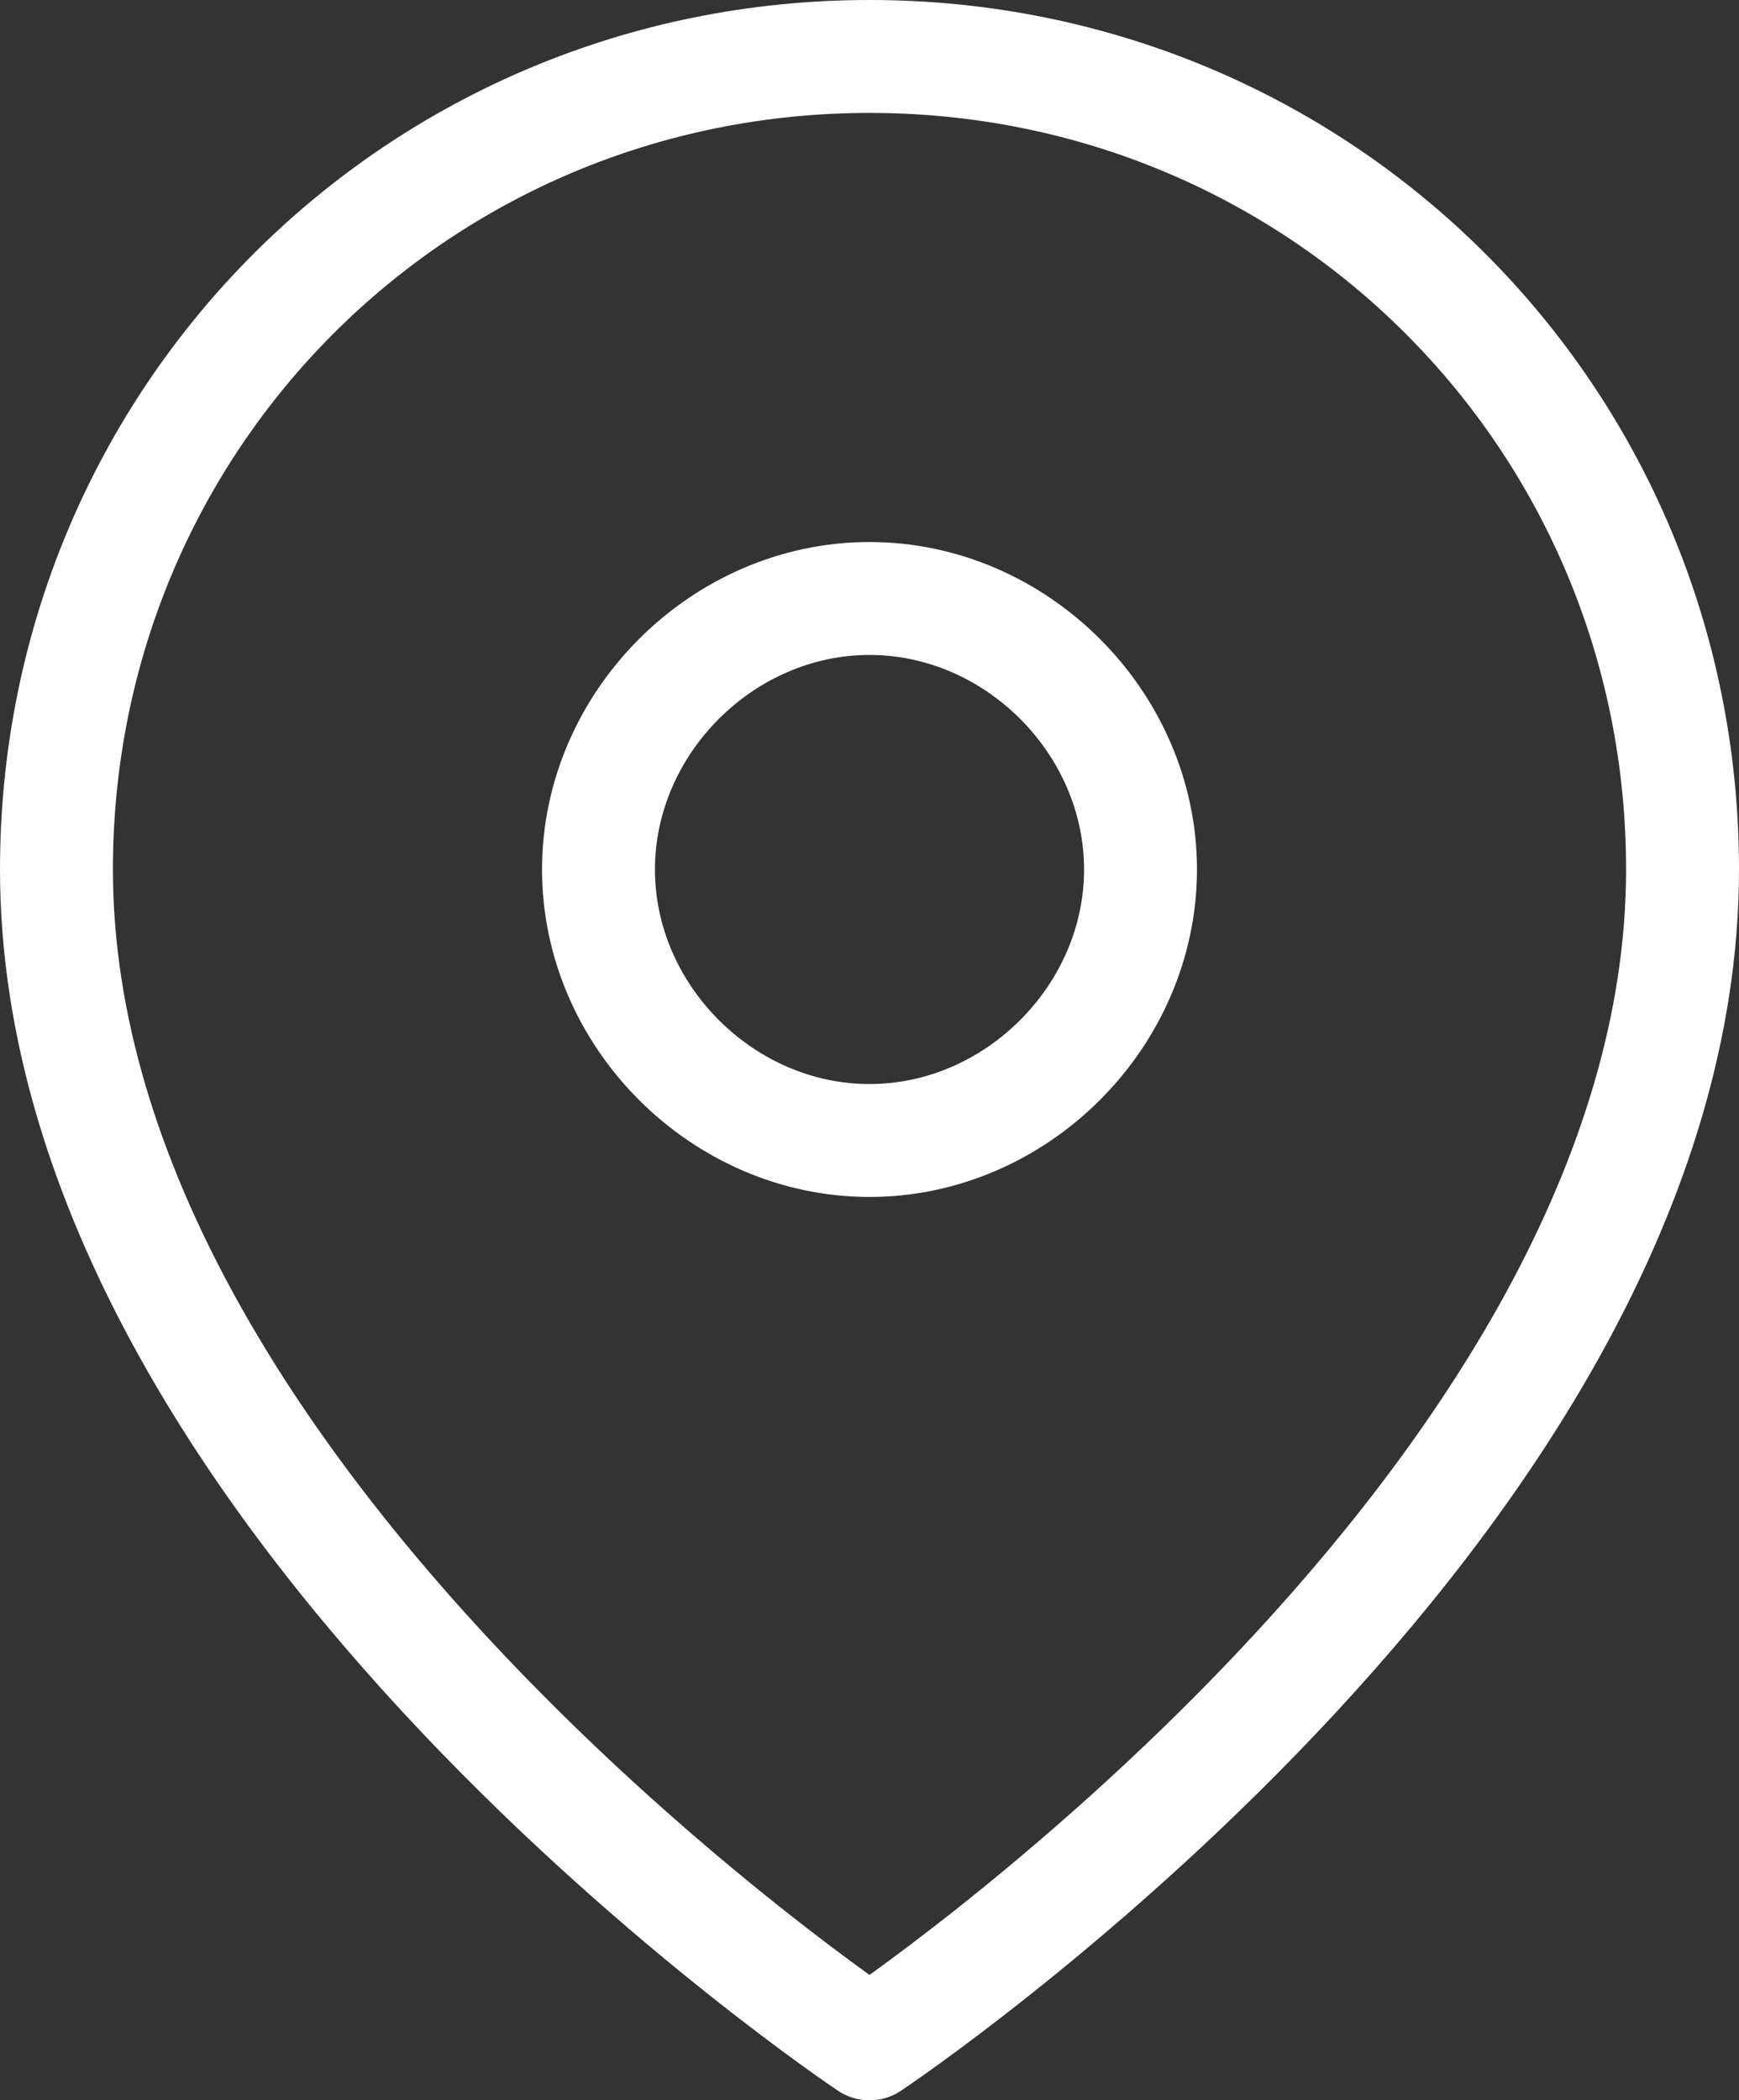
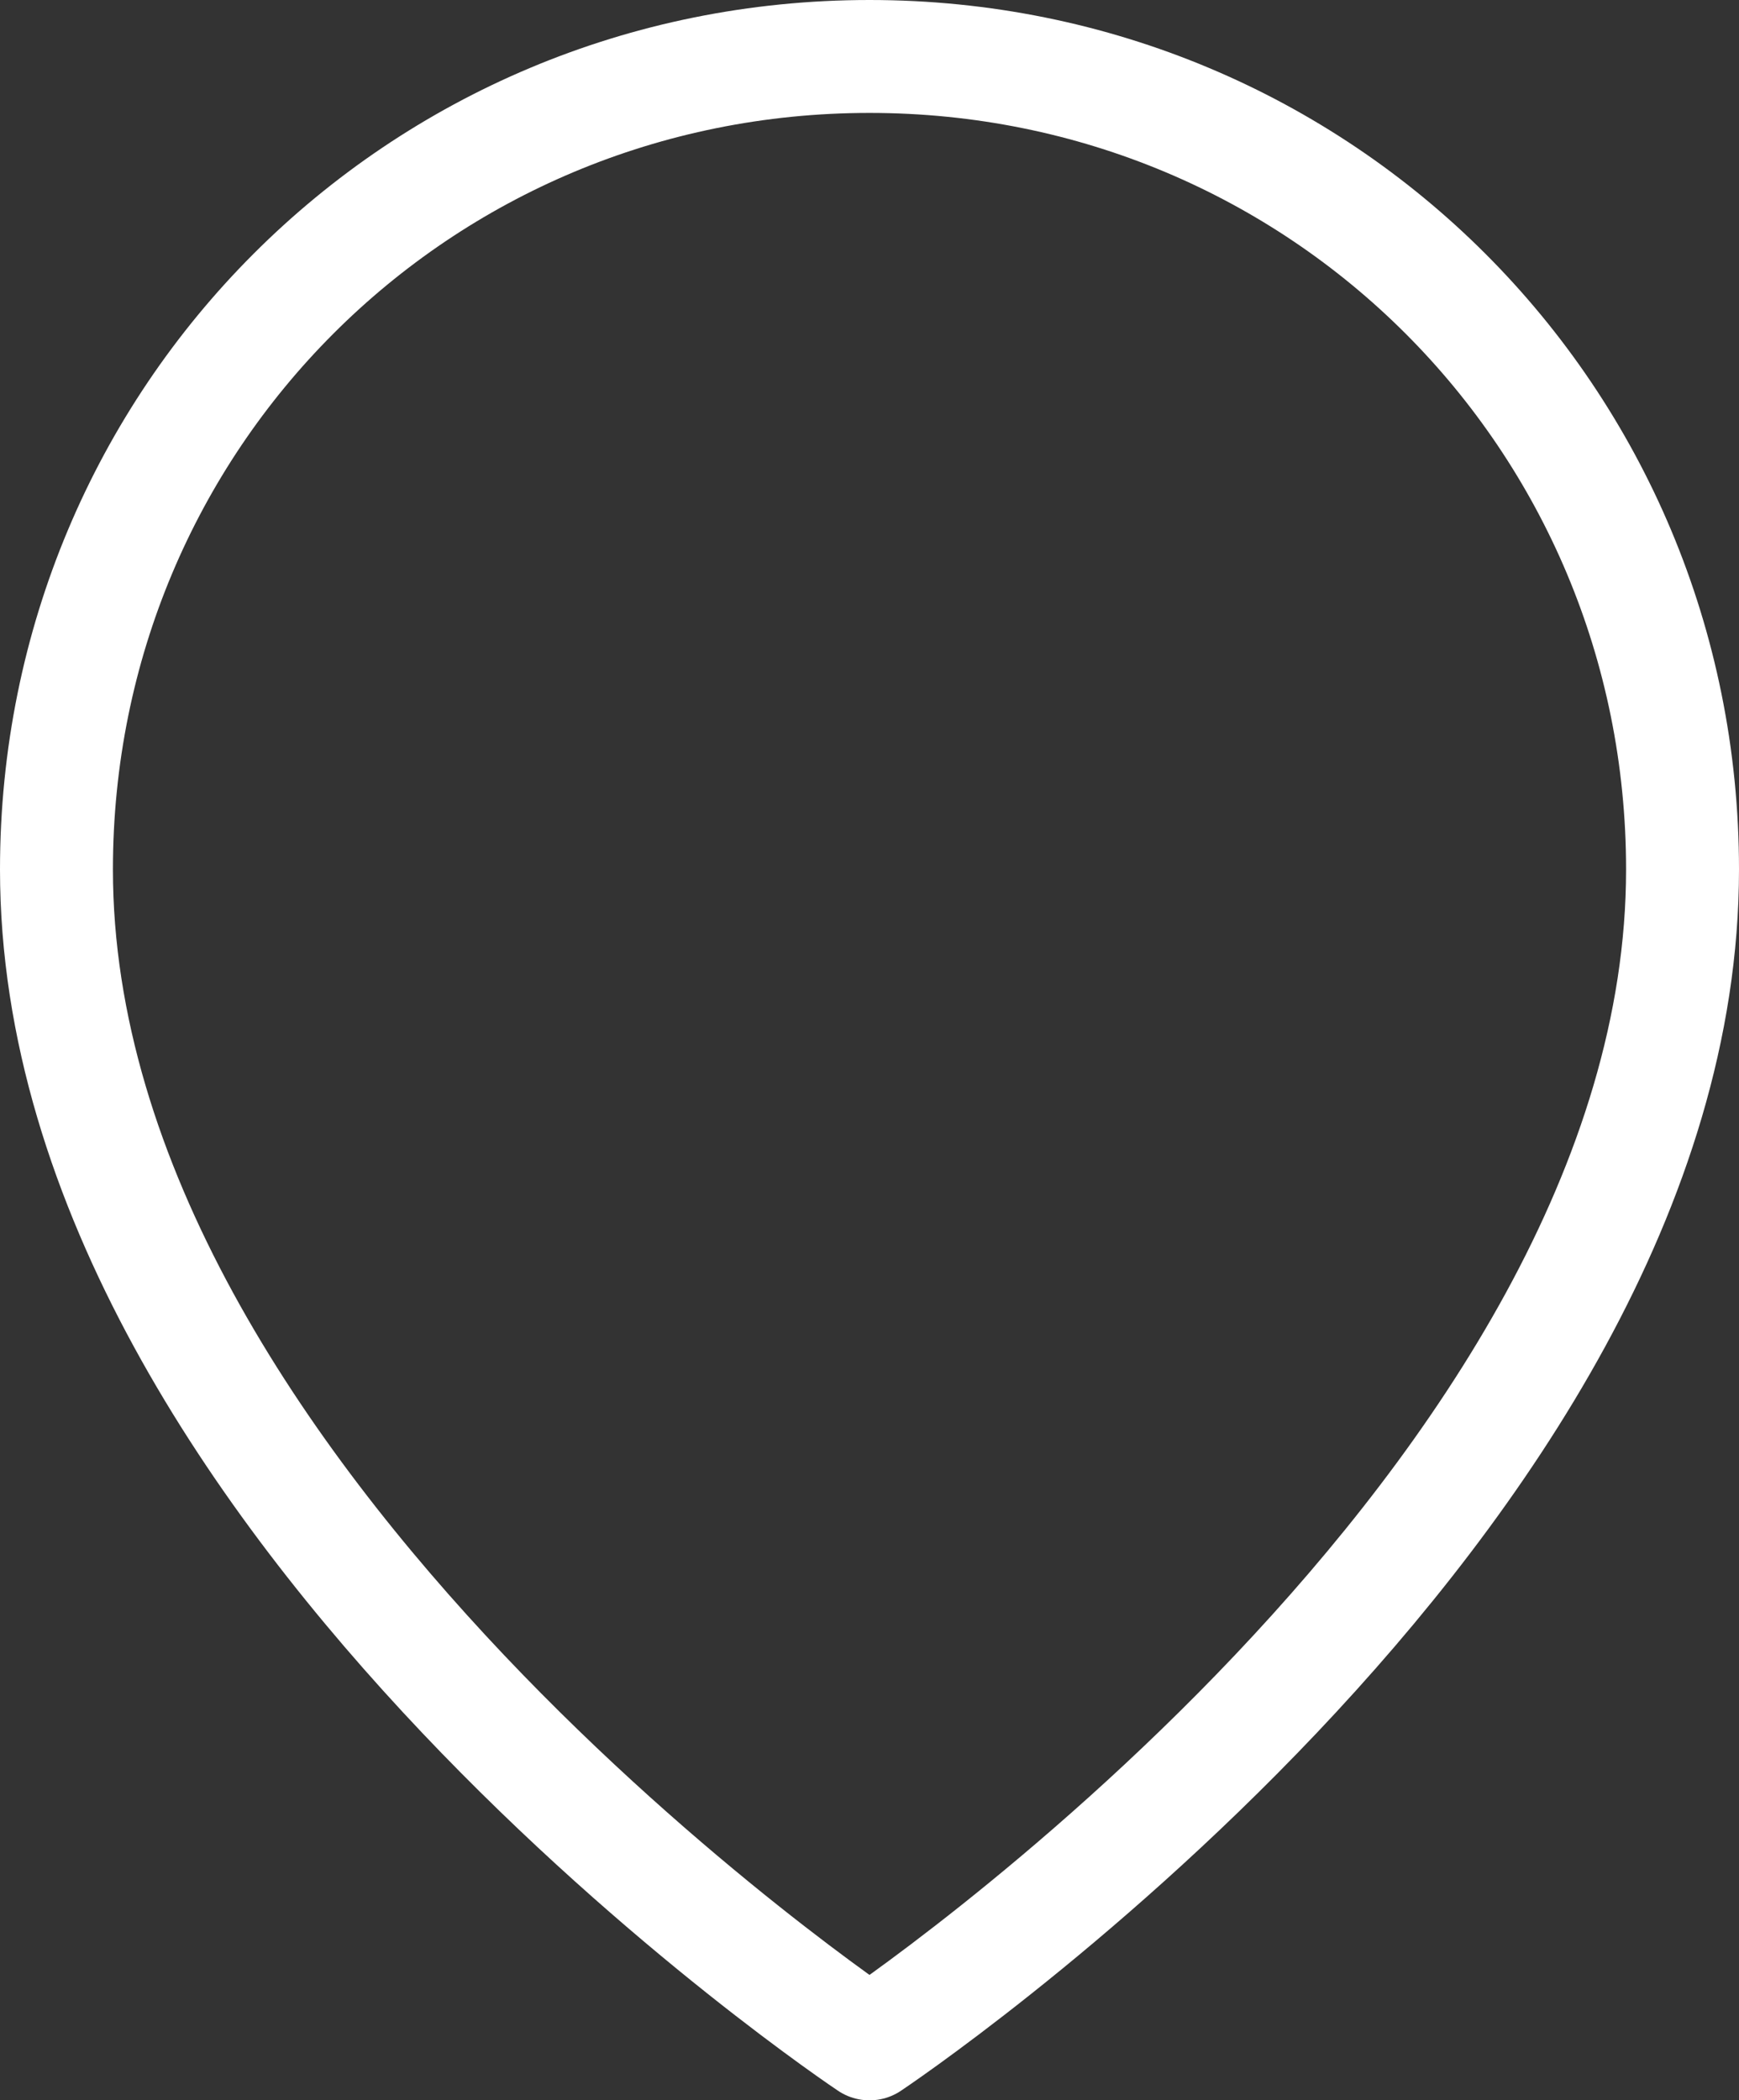
<svg xmlns="http://www.w3.org/2000/svg" version="1.1" id="Calque_1" x="0px" y="0px" viewBox="0 0 15.4 18.6" style="enable-background:new 0 0 15.4 18.6;" xml:space="preserve">
  <rect x="0" y="0" width="15.4" height="18.6" fill="#333333" stroke="none" />
  <style type="text/css">
	.st0{fill:none;stroke:#FFFFFF;stroke-linecap:round;stroke-linejoin:round;}
</style>
  <g id="Icon_feather-map-pin" transform="translate(-4 -1)">
    <path id="Tracé_125" class="st0" d="M18.9,8.7c0,5.6-7.2,10.4-7.2,10.4S4.5,14.3,4.5,8.7c0-4,3.2-7.2,7.2-7.2S18.9,4.7,18.9,8.7z" />
-     <path id="Tracé_126" class="st0" d="M14.1,8.7c0,1.3-1.1,2.4-2.4,2.4S9.3,10,9.3,8.7s1.1-2.4,2.4-2.4h0C13,6.3,14.1,7.4,14.1,8.7z   " />
  </g>
</svg>